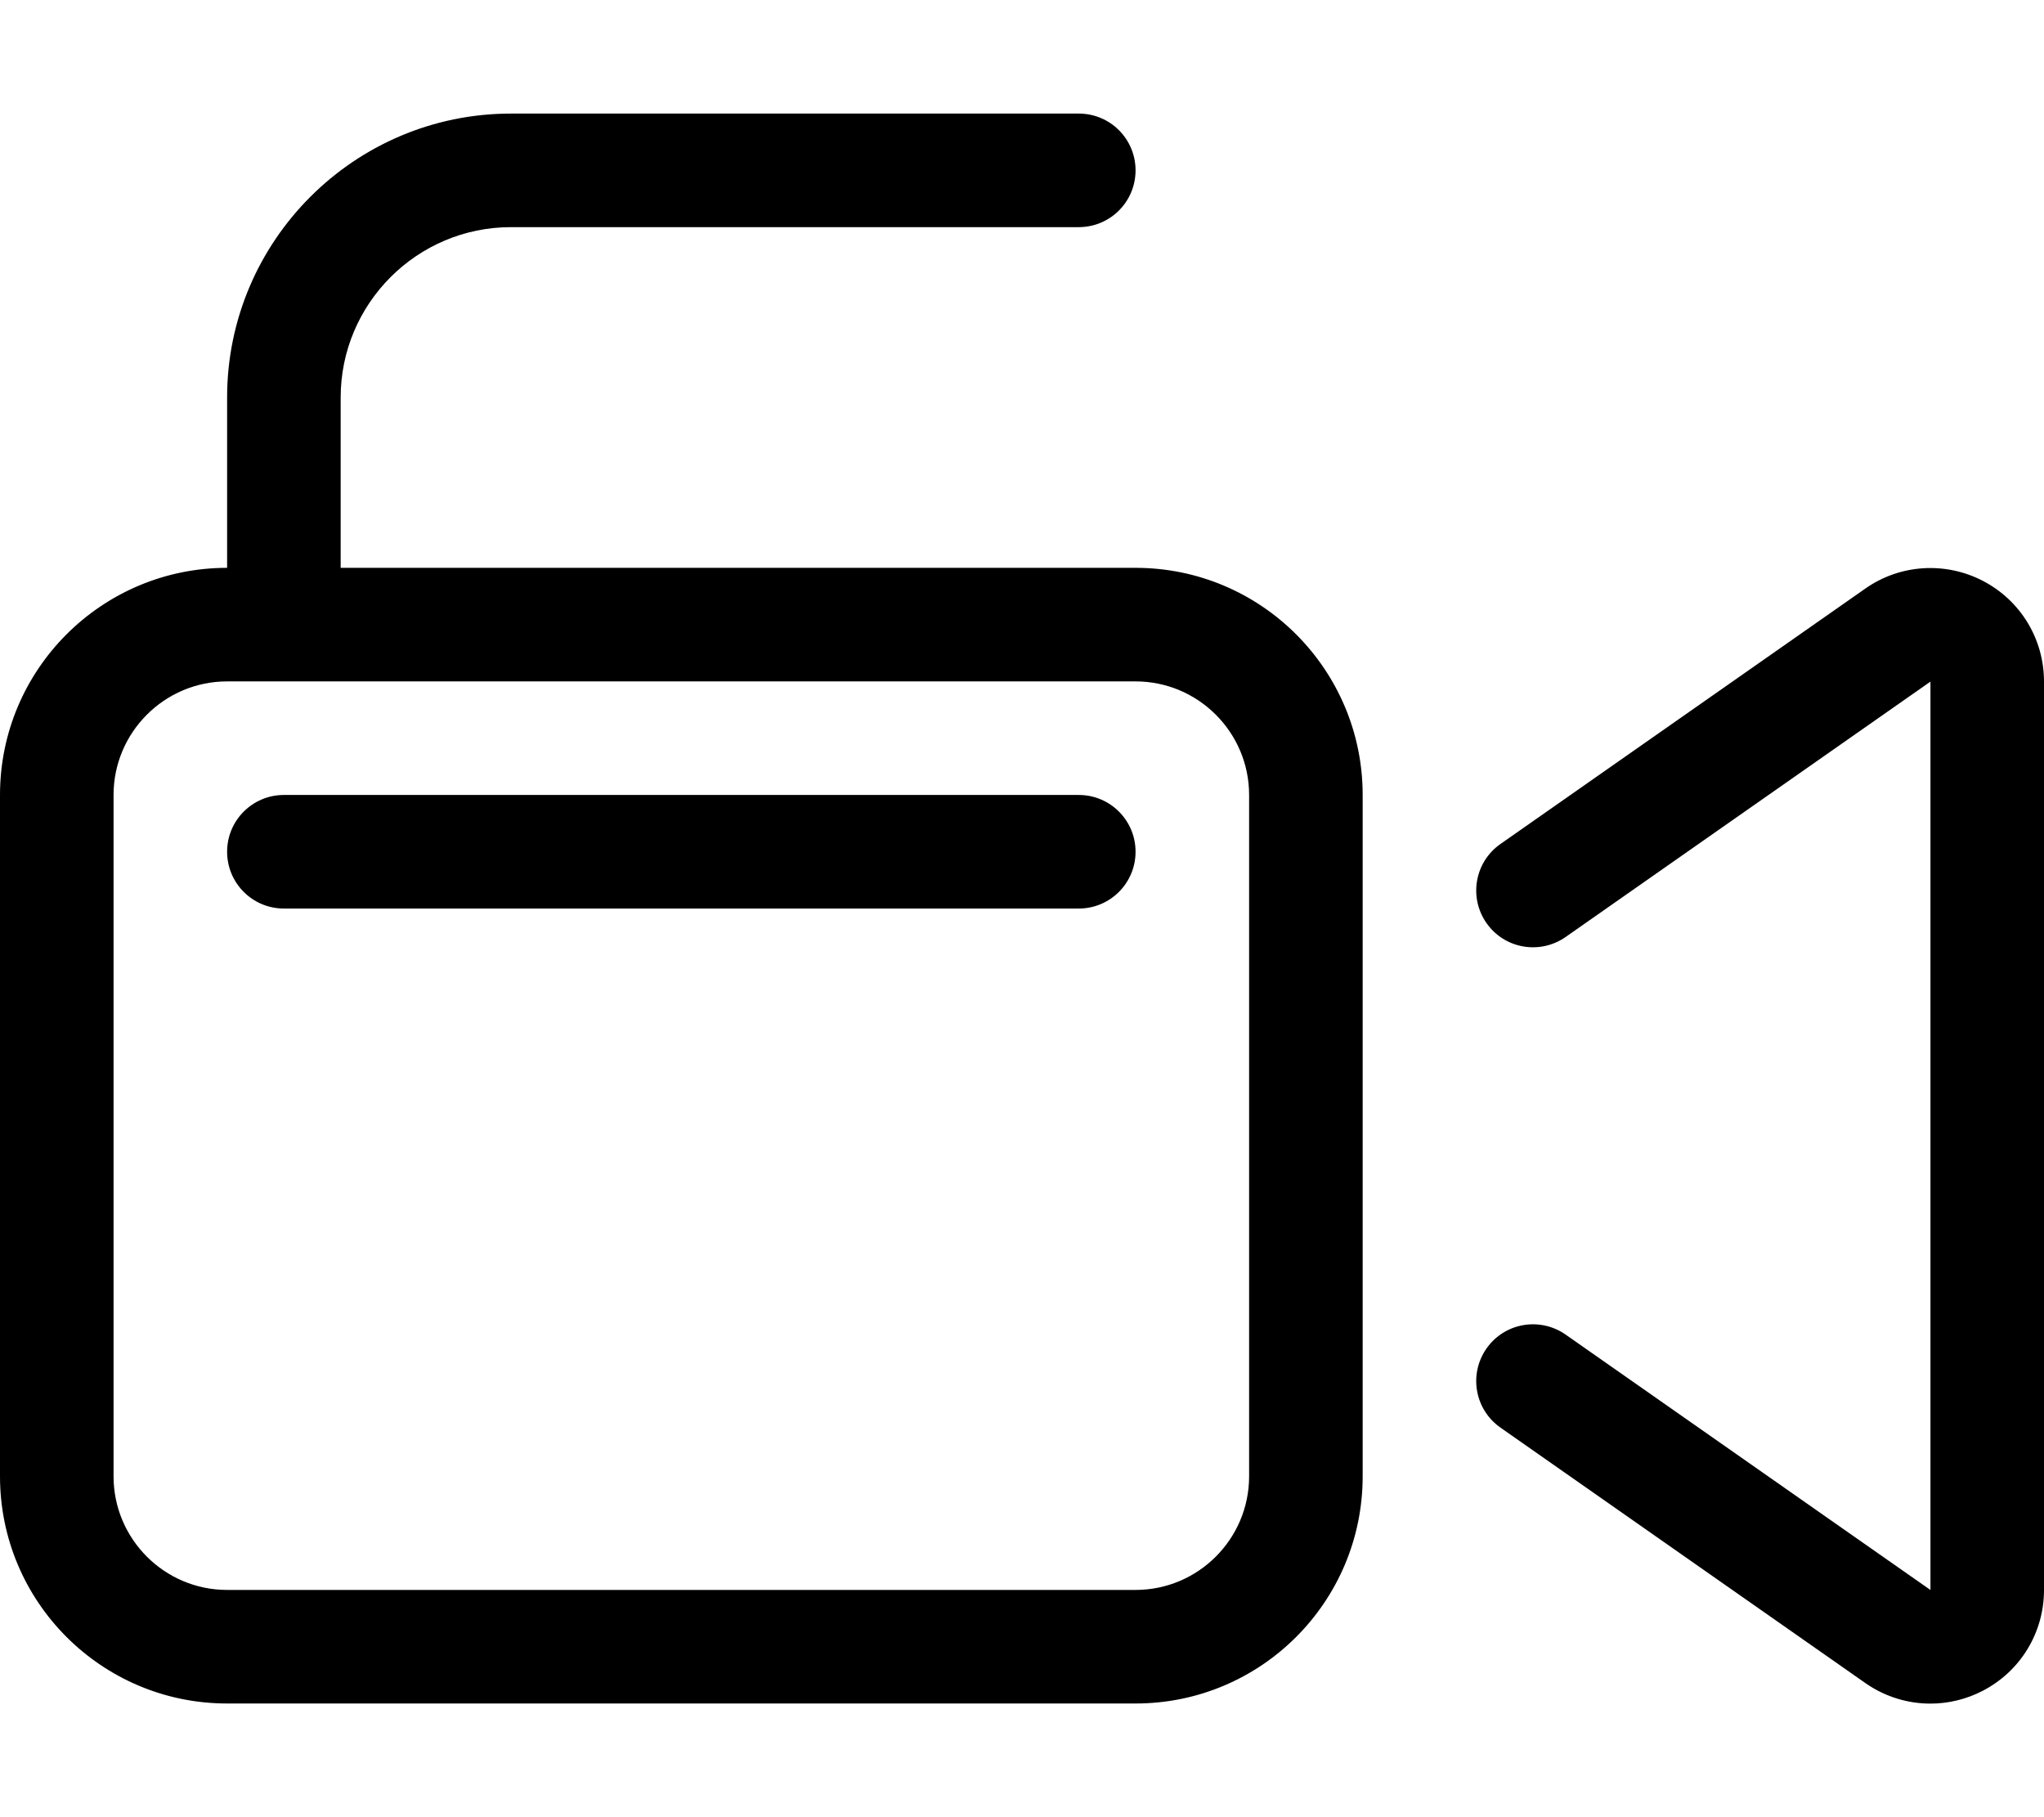
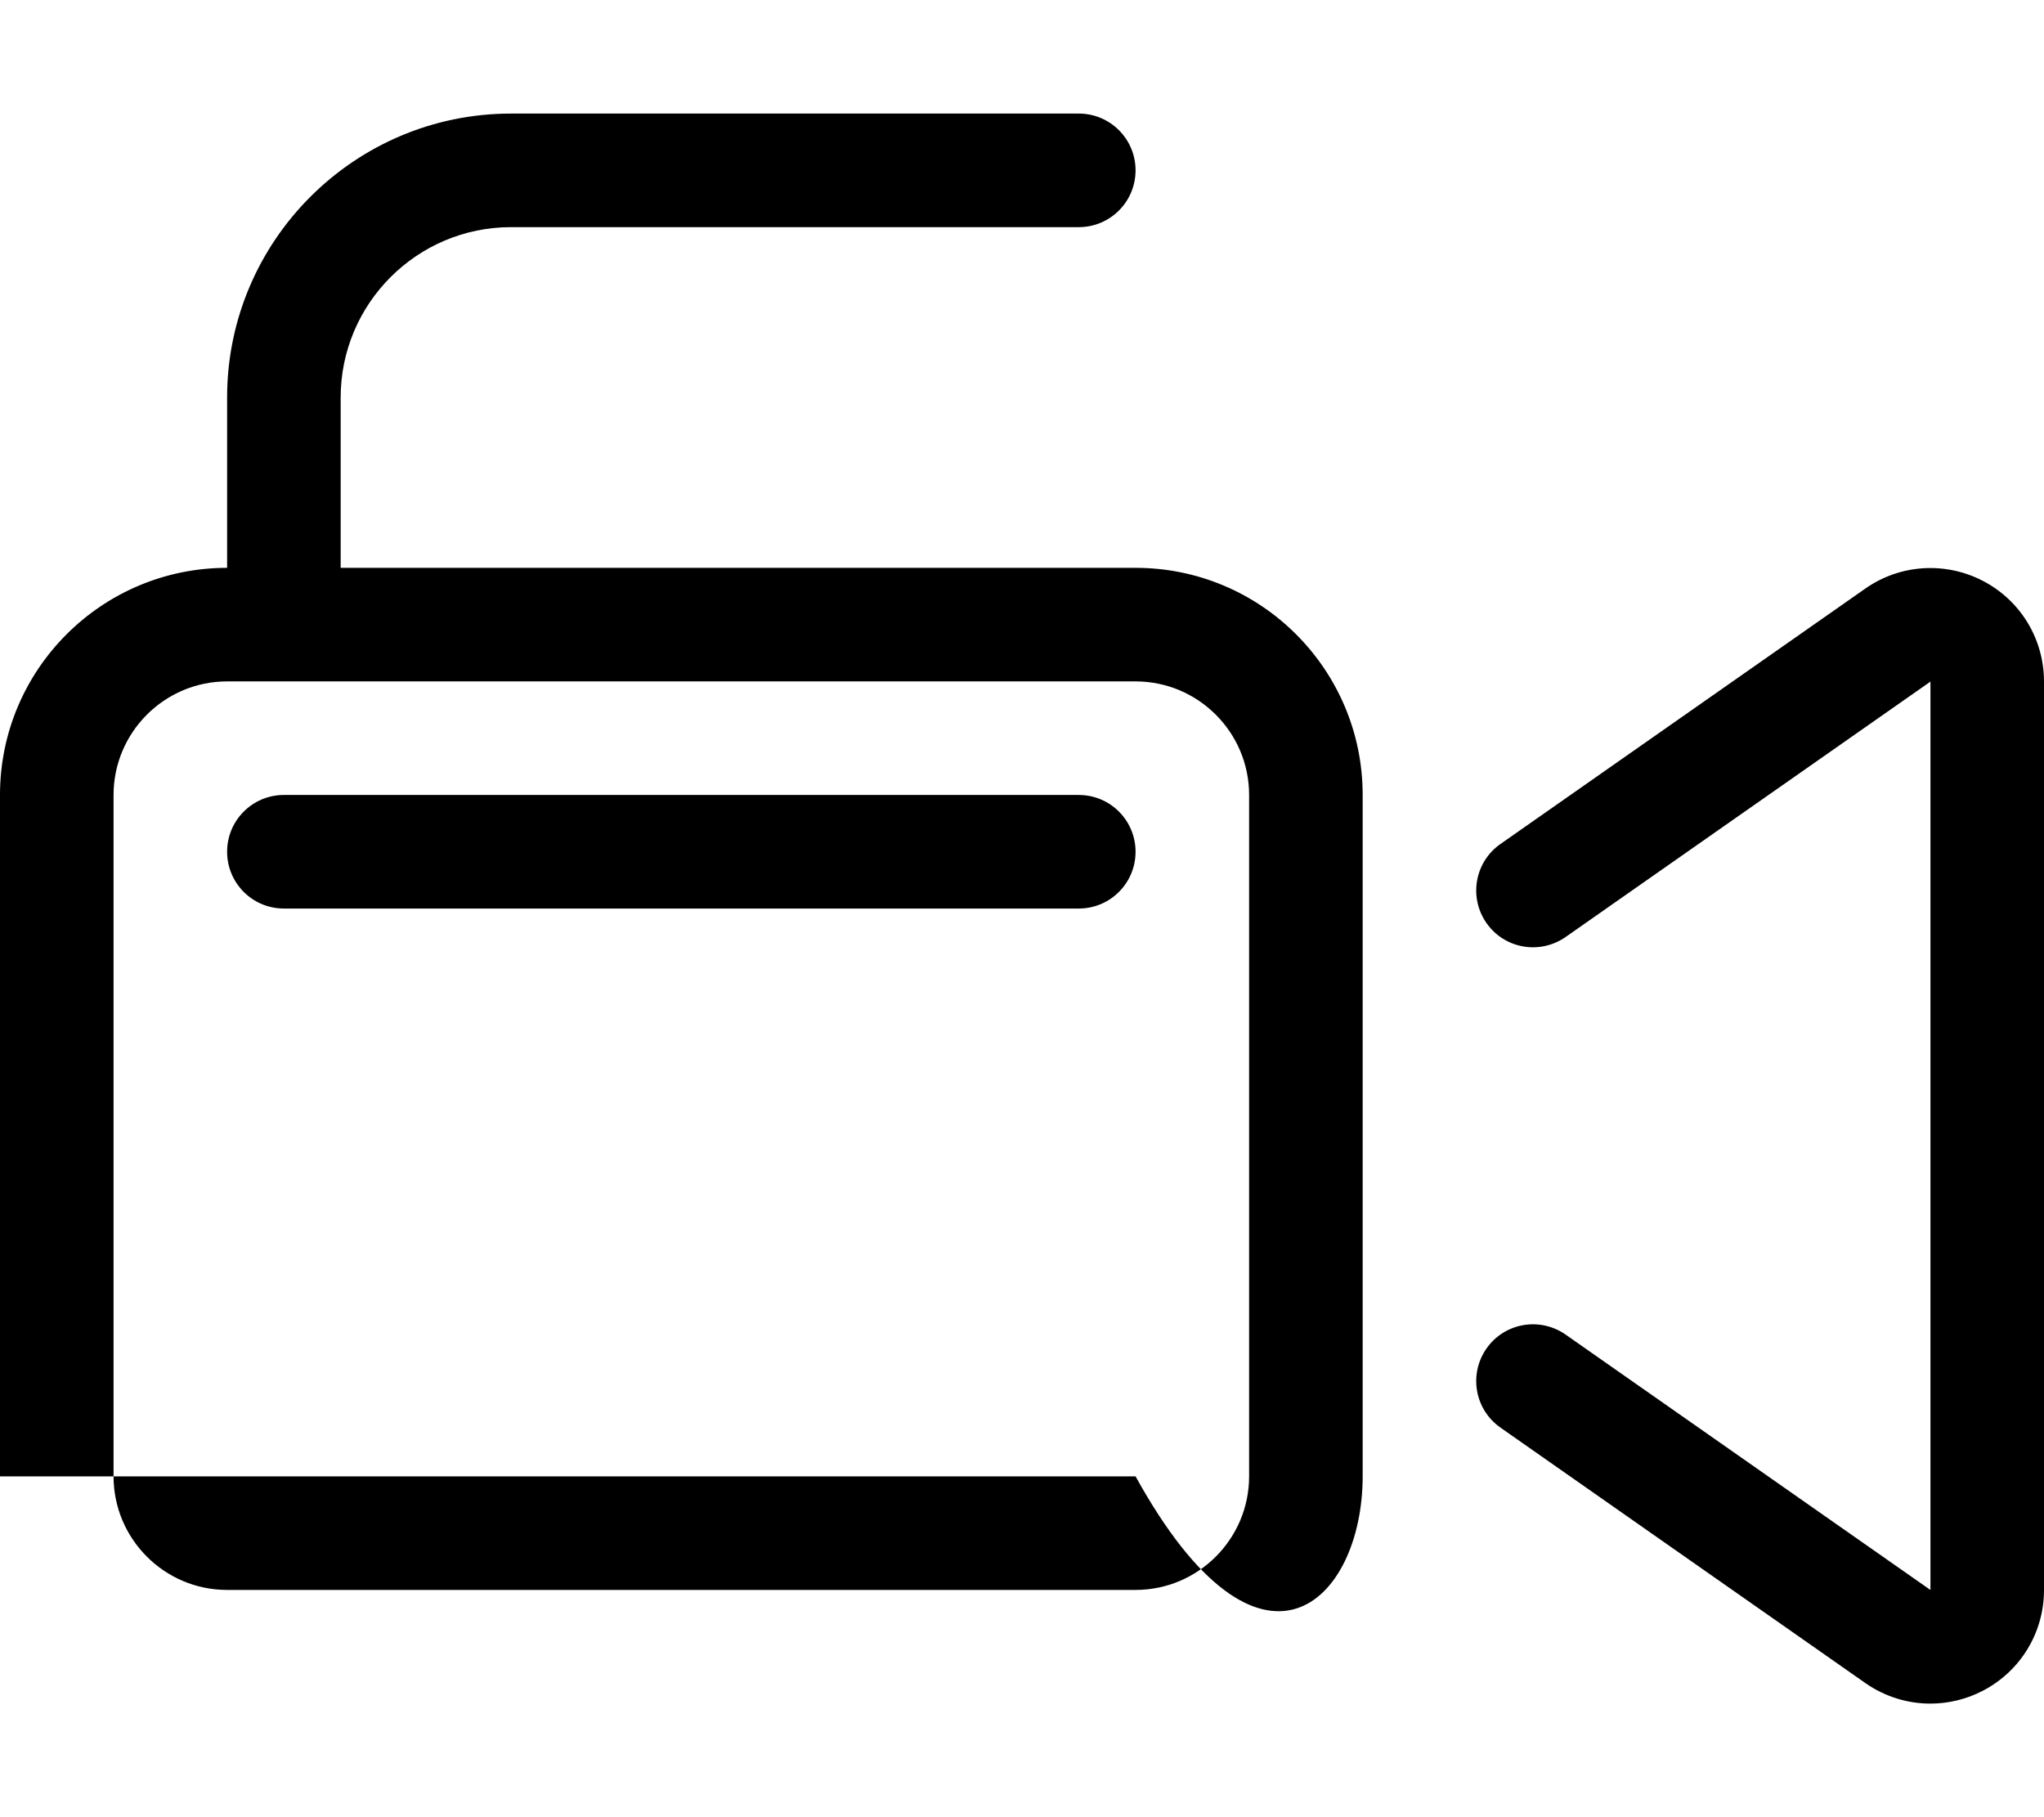
<svg xmlns="http://www.w3.org/2000/svg" viewBox="0 0 576 512">
-   <path d="M304 223.986H80C71.156 223.986 64 231.143 64 239.986C64 248.828 71.156 255.984 80 255.984H304C312.844 255.984 320 248.828 320 239.986C320 231.143 312.844 223.986 304 223.986ZM558.768 163.656C548.174 158.172 535.439 158.969 525.658 165.828L422.83 237.797C415.58 242.859 413.83 252.844 418.893 260.078C423.955 267.328 433.908 269.062 441.174 264.016L544.002 192.047V447.984L441.174 376.016C433.908 370.969 423.955 372.703 418.893 379.953C413.83 387.188 415.58 397.172 422.83 402.234L525.643 474.203C531.143 478.047 537.549 480 543.986 480C549.033 480 554.111 478.797 558.768 476.375C569.408 470.844 576.002 459.969 576.002 447.984V192.047C576.002 180.062 569.408 169.188 558.768 163.656ZM320 159.99H96V111.994C96 85.527 117.531 63.998 144 63.998H304C312.844 63.998 320 56.842 320 47.998C320 39.156 312.844 32 304 32H144C99.875 32 64 67.889 64 111.994V159.99C28.654 159.99 0 188.643 0 223.986V415.973C0 451.316 28.654 479.969 64 479.969H320C355.346 479.969 384 451.316 384 415.973V223.986C384 188.643 355.346 159.99 320 159.99ZM352 415.973C352 433.617 337.645 447.971 320 447.971H64C46.355 447.971 32 433.617 32 415.973V223.986C32 206.344 46.355 191.988 64 191.988H320C337.645 191.988 352 206.344 352 223.986V415.973Z" />
+   <path d="M304 223.986H80C71.156 223.986 64 231.143 64 239.986C64 248.828 71.156 255.984 80 255.984H304C312.844 255.984 320 248.828 320 239.986C320 231.143 312.844 223.986 304 223.986ZM558.768 163.656C548.174 158.172 535.439 158.969 525.658 165.828L422.83 237.797C415.58 242.859 413.83 252.844 418.893 260.078C423.955 267.328 433.908 269.062 441.174 264.016L544.002 192.047V447.984L441.174 376.016C433.908 370.969 423.955 372.703 418.893 379.953C413.83 387.188 415.58 397.172 422.83 402.234L525.643 474.203C531.143 478.047 537.549 480 543.986 480C549.033 480 554.111 478.797 558.768 476.375C569.408 470.844 576.002 459.969 576.002 447.984V192.047C576.002 180.062 569.408 169.188 558.768 163.656ZM320 159.99H96V111.994C96 85.527 117.531 63.998 144 63.998H304C312.844 63.998 320 56.842 320 47.998C320 39.156 312.844 32 304 32H144C99.875 32 64 67.889 64 111.994V159.99C28.654 159.99 0 188.643 0 223.986V415.973H320C355.346 479.969 384 451.316 384 415.973V223.986C384 188.643 355.346 159.99 320 159.99ZM352 415.973C352 433.617 337.645 447.971 320 447.971H64C46.355 447.971 32 433.617 32 415.973V223.986C32 206.344 46.355 191.988 64 191.988H320C337.645 191.988 352 206.344 352 223.986V415.973Z" />
</svg>